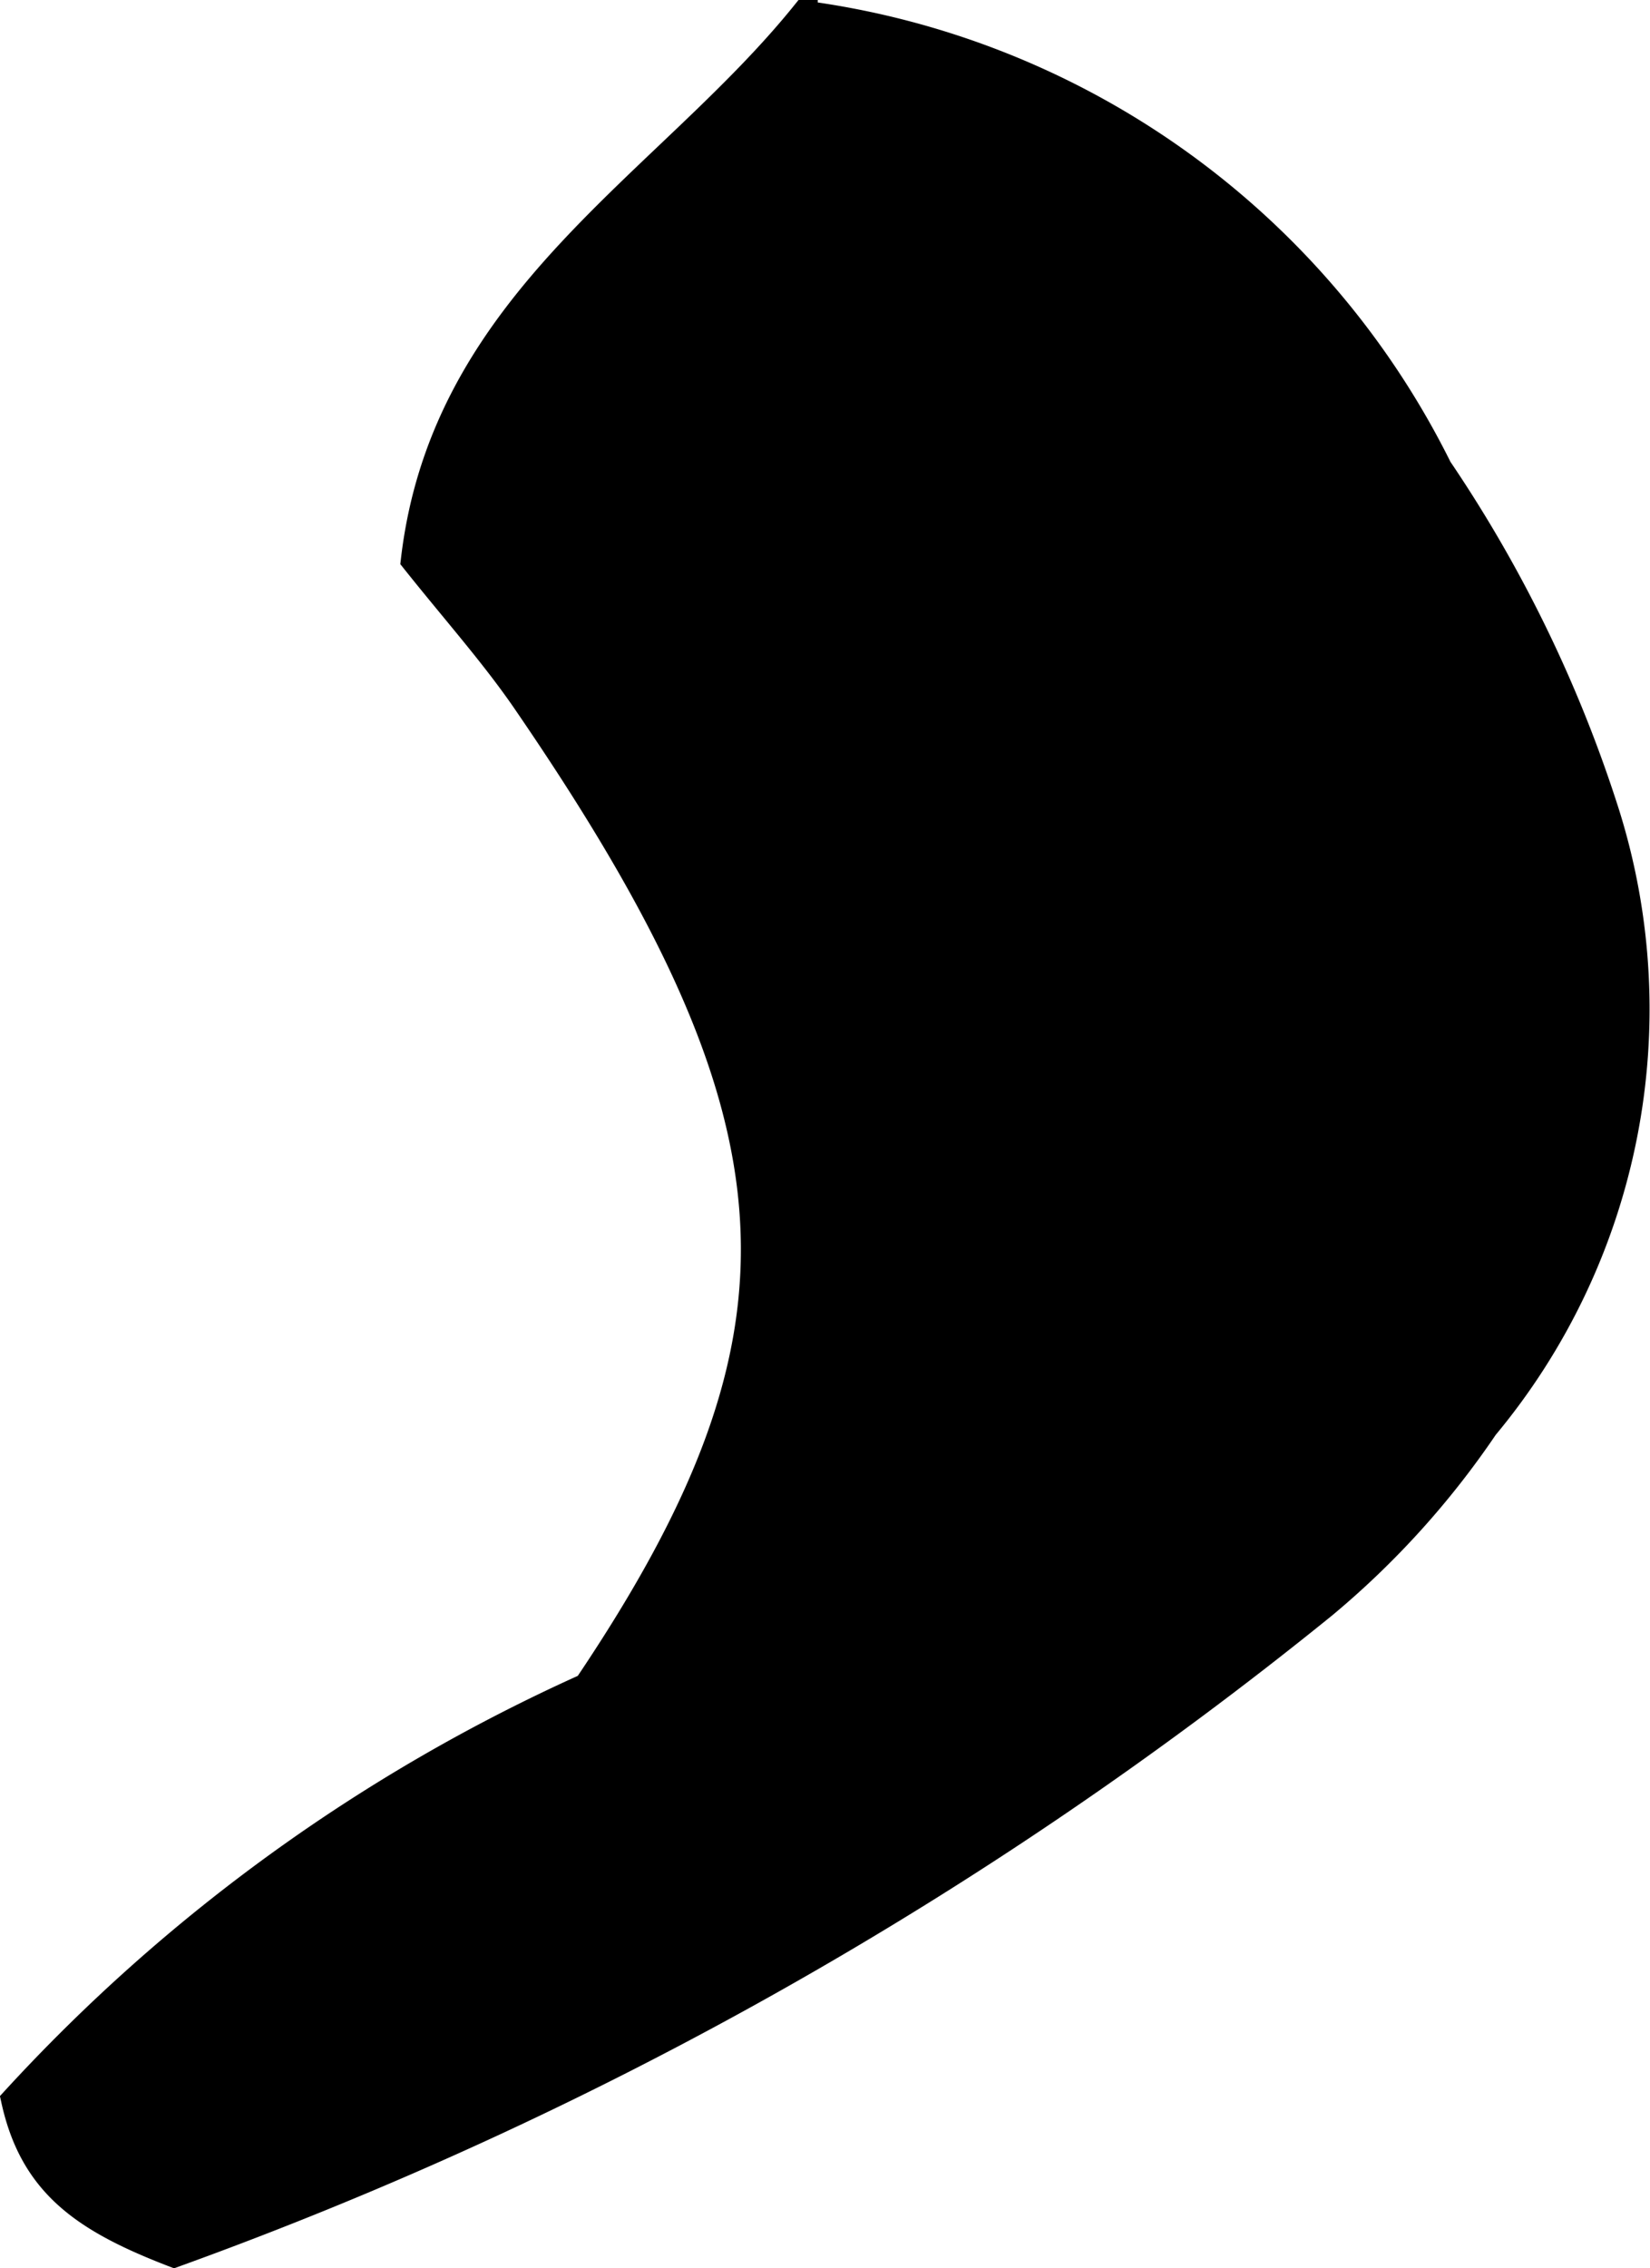
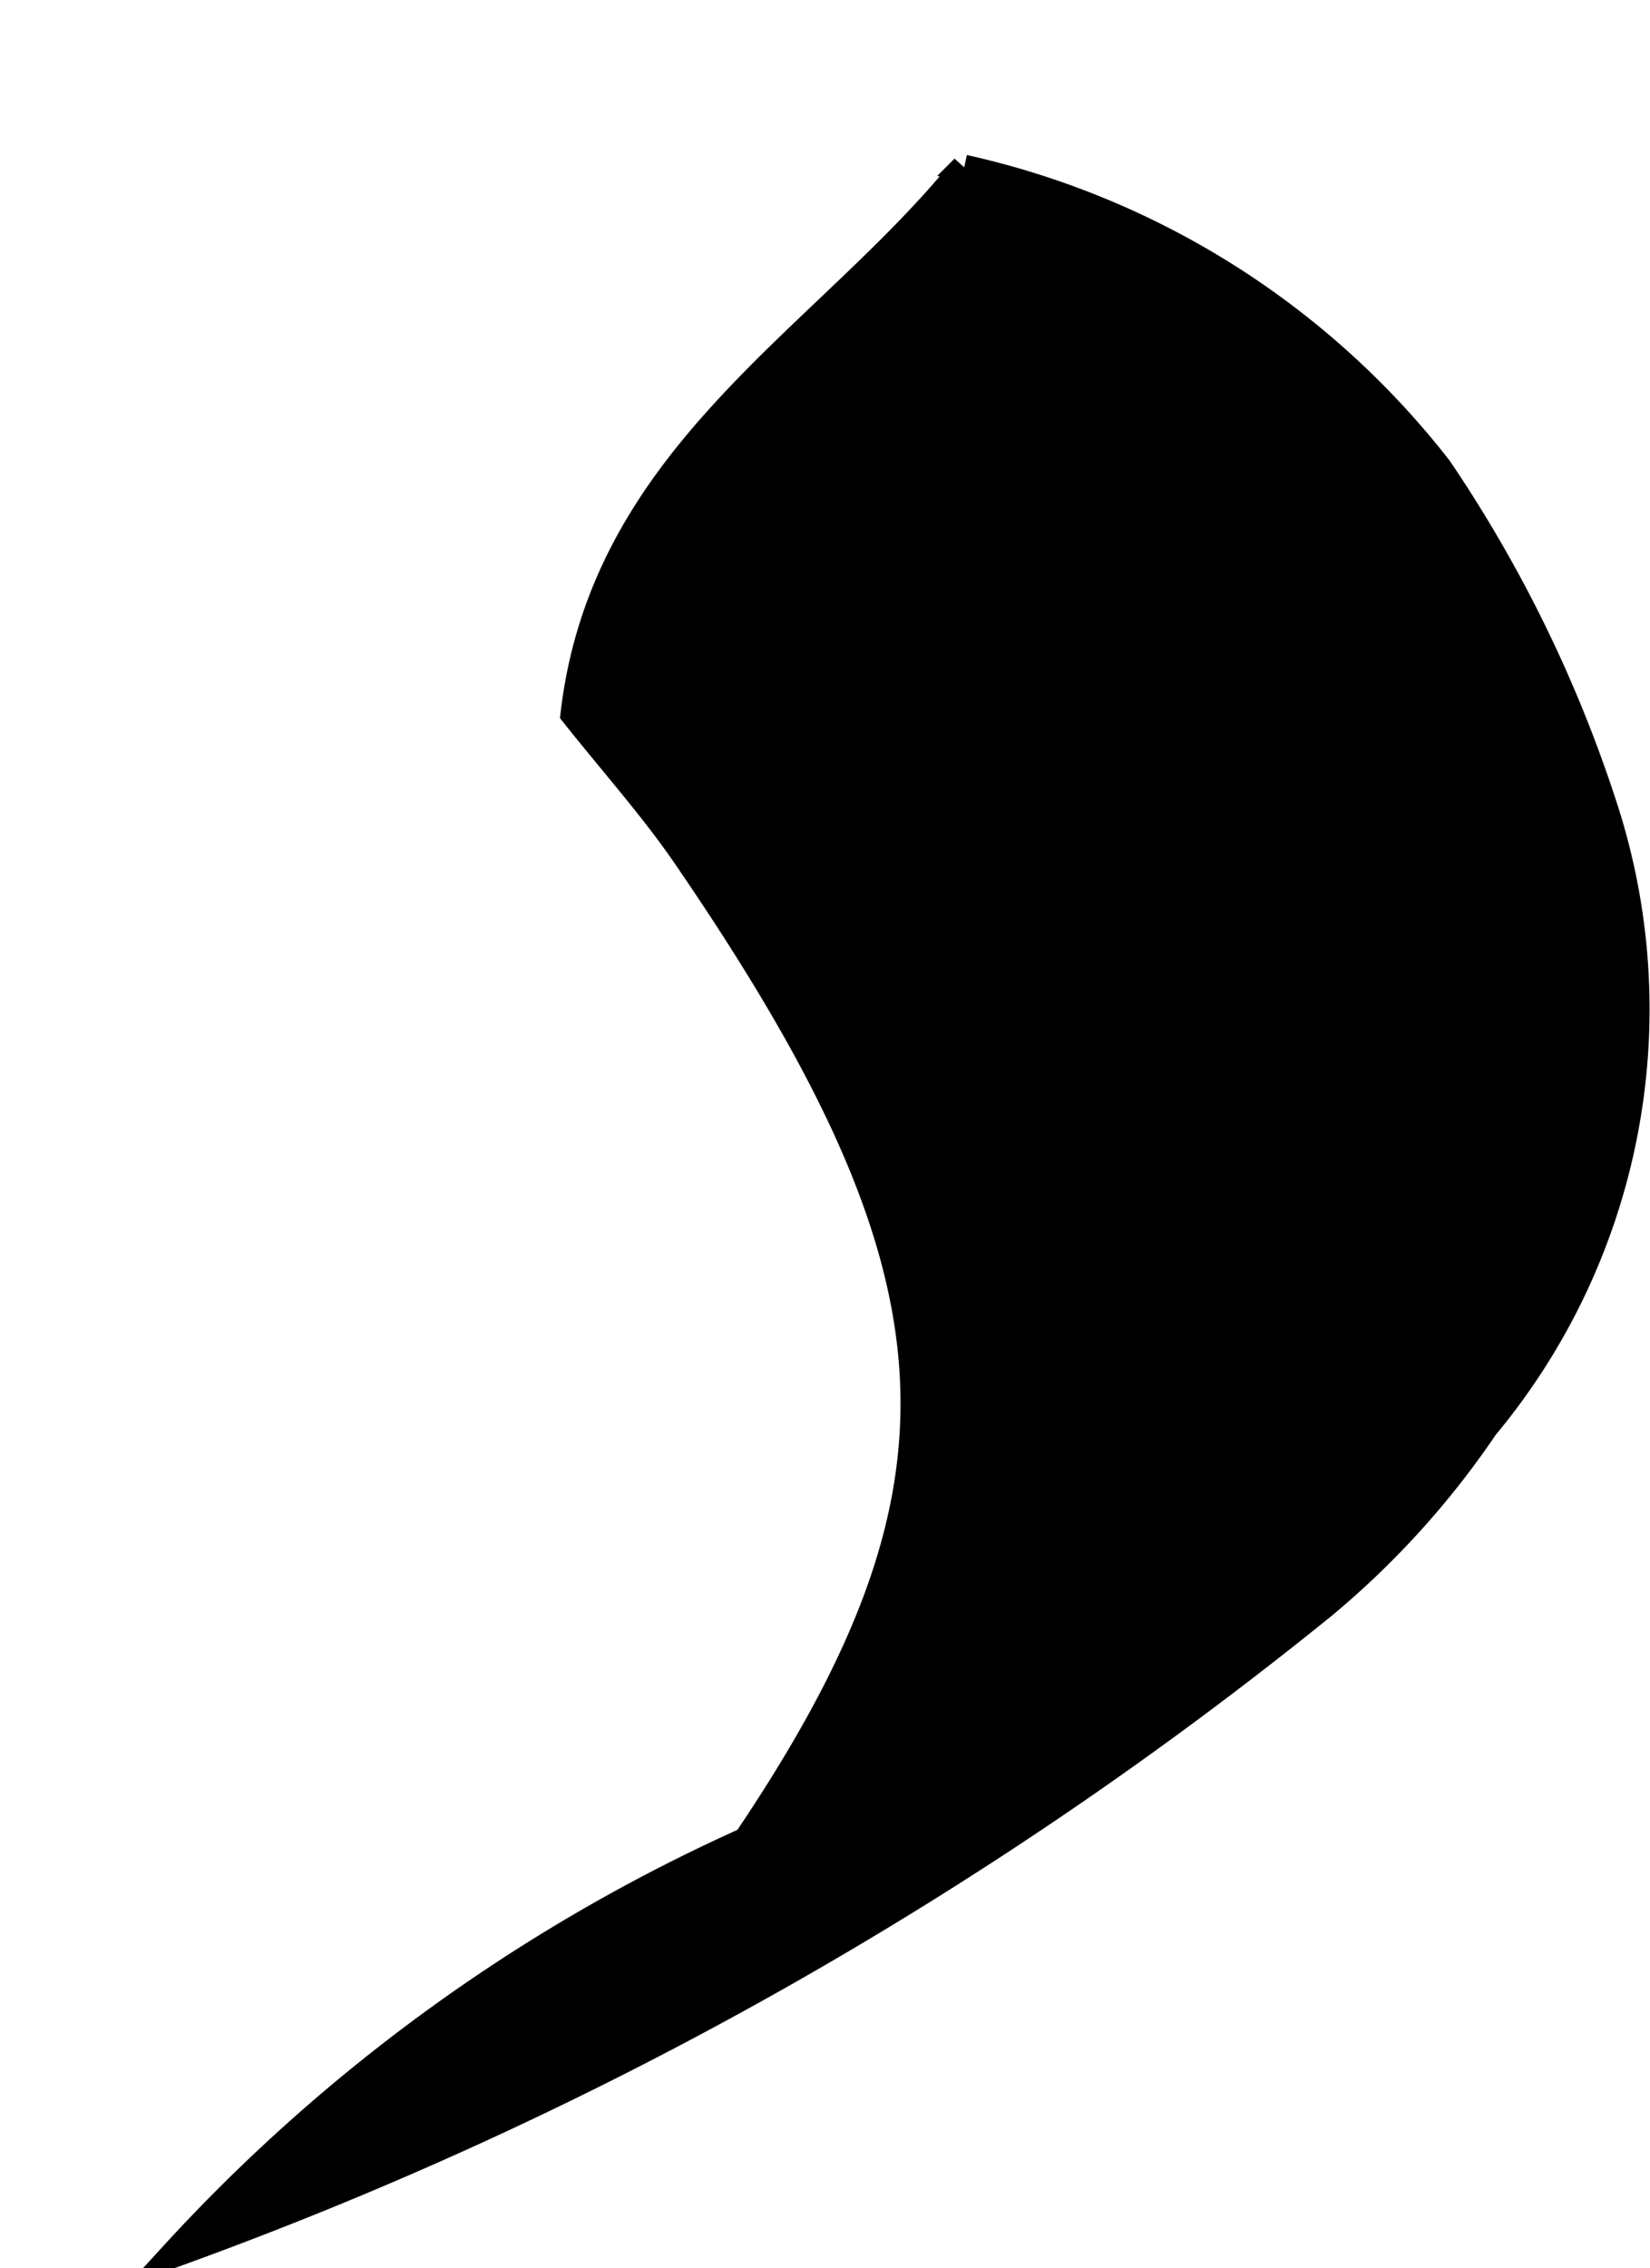
<svg xmlns="http://www.w3.org/2000/svg" version="1.1" width="3.256mm" height="4.474mm" viewBox="0 0 9.229 12.682">
  <defs>
    <style type="text/css">
      .a {
        stroke: #000;
        stroke-miterlimit: 10;
        stroke-width: 0.15px;
        fill-rule: evenodd;
      }
    </style>
  </defs>
-   <path class="a" d="M.974,12.603c-.502-.193-.789-.389-.893-.861a9.775,9.775,0,0,1,3.201-2.312c1.336-1.982,1.264-3.172-.35-5.521-.178-.257-.387-.491-.615-.777.17-1.455,1.408-2.095,2.182-3.053A4.645,4.645,0,0,1,8.048,2.62a7.472,7.472,0,0,1,.938,1.935,3.648,3.648,0,0,1-.68,3.423,4.779,4.779,0,0,1-.904.998A22.188,22.188,0,0,1,.974,12.603Z" />
+   <path class="a" d="M.974,12.603a9.775,9.775,0,0,1,3.201-2.312c1.336-1.982,1.264-3.172-.35-5.521-.178-.257-.387-.491-.615-.777.17-1.455,1.408-2.095,2.182-3.053A4.645,4.645,0,0,1,8.048,2.62a7.472,7.472,0,0,1,.938,1.935,3.648,3.648,0,0,1-.68,3.423,4.779,4.779,0,0,1-.904.998A22.188,22.188,0,0,1,.974,12.603Z" />
</svg>